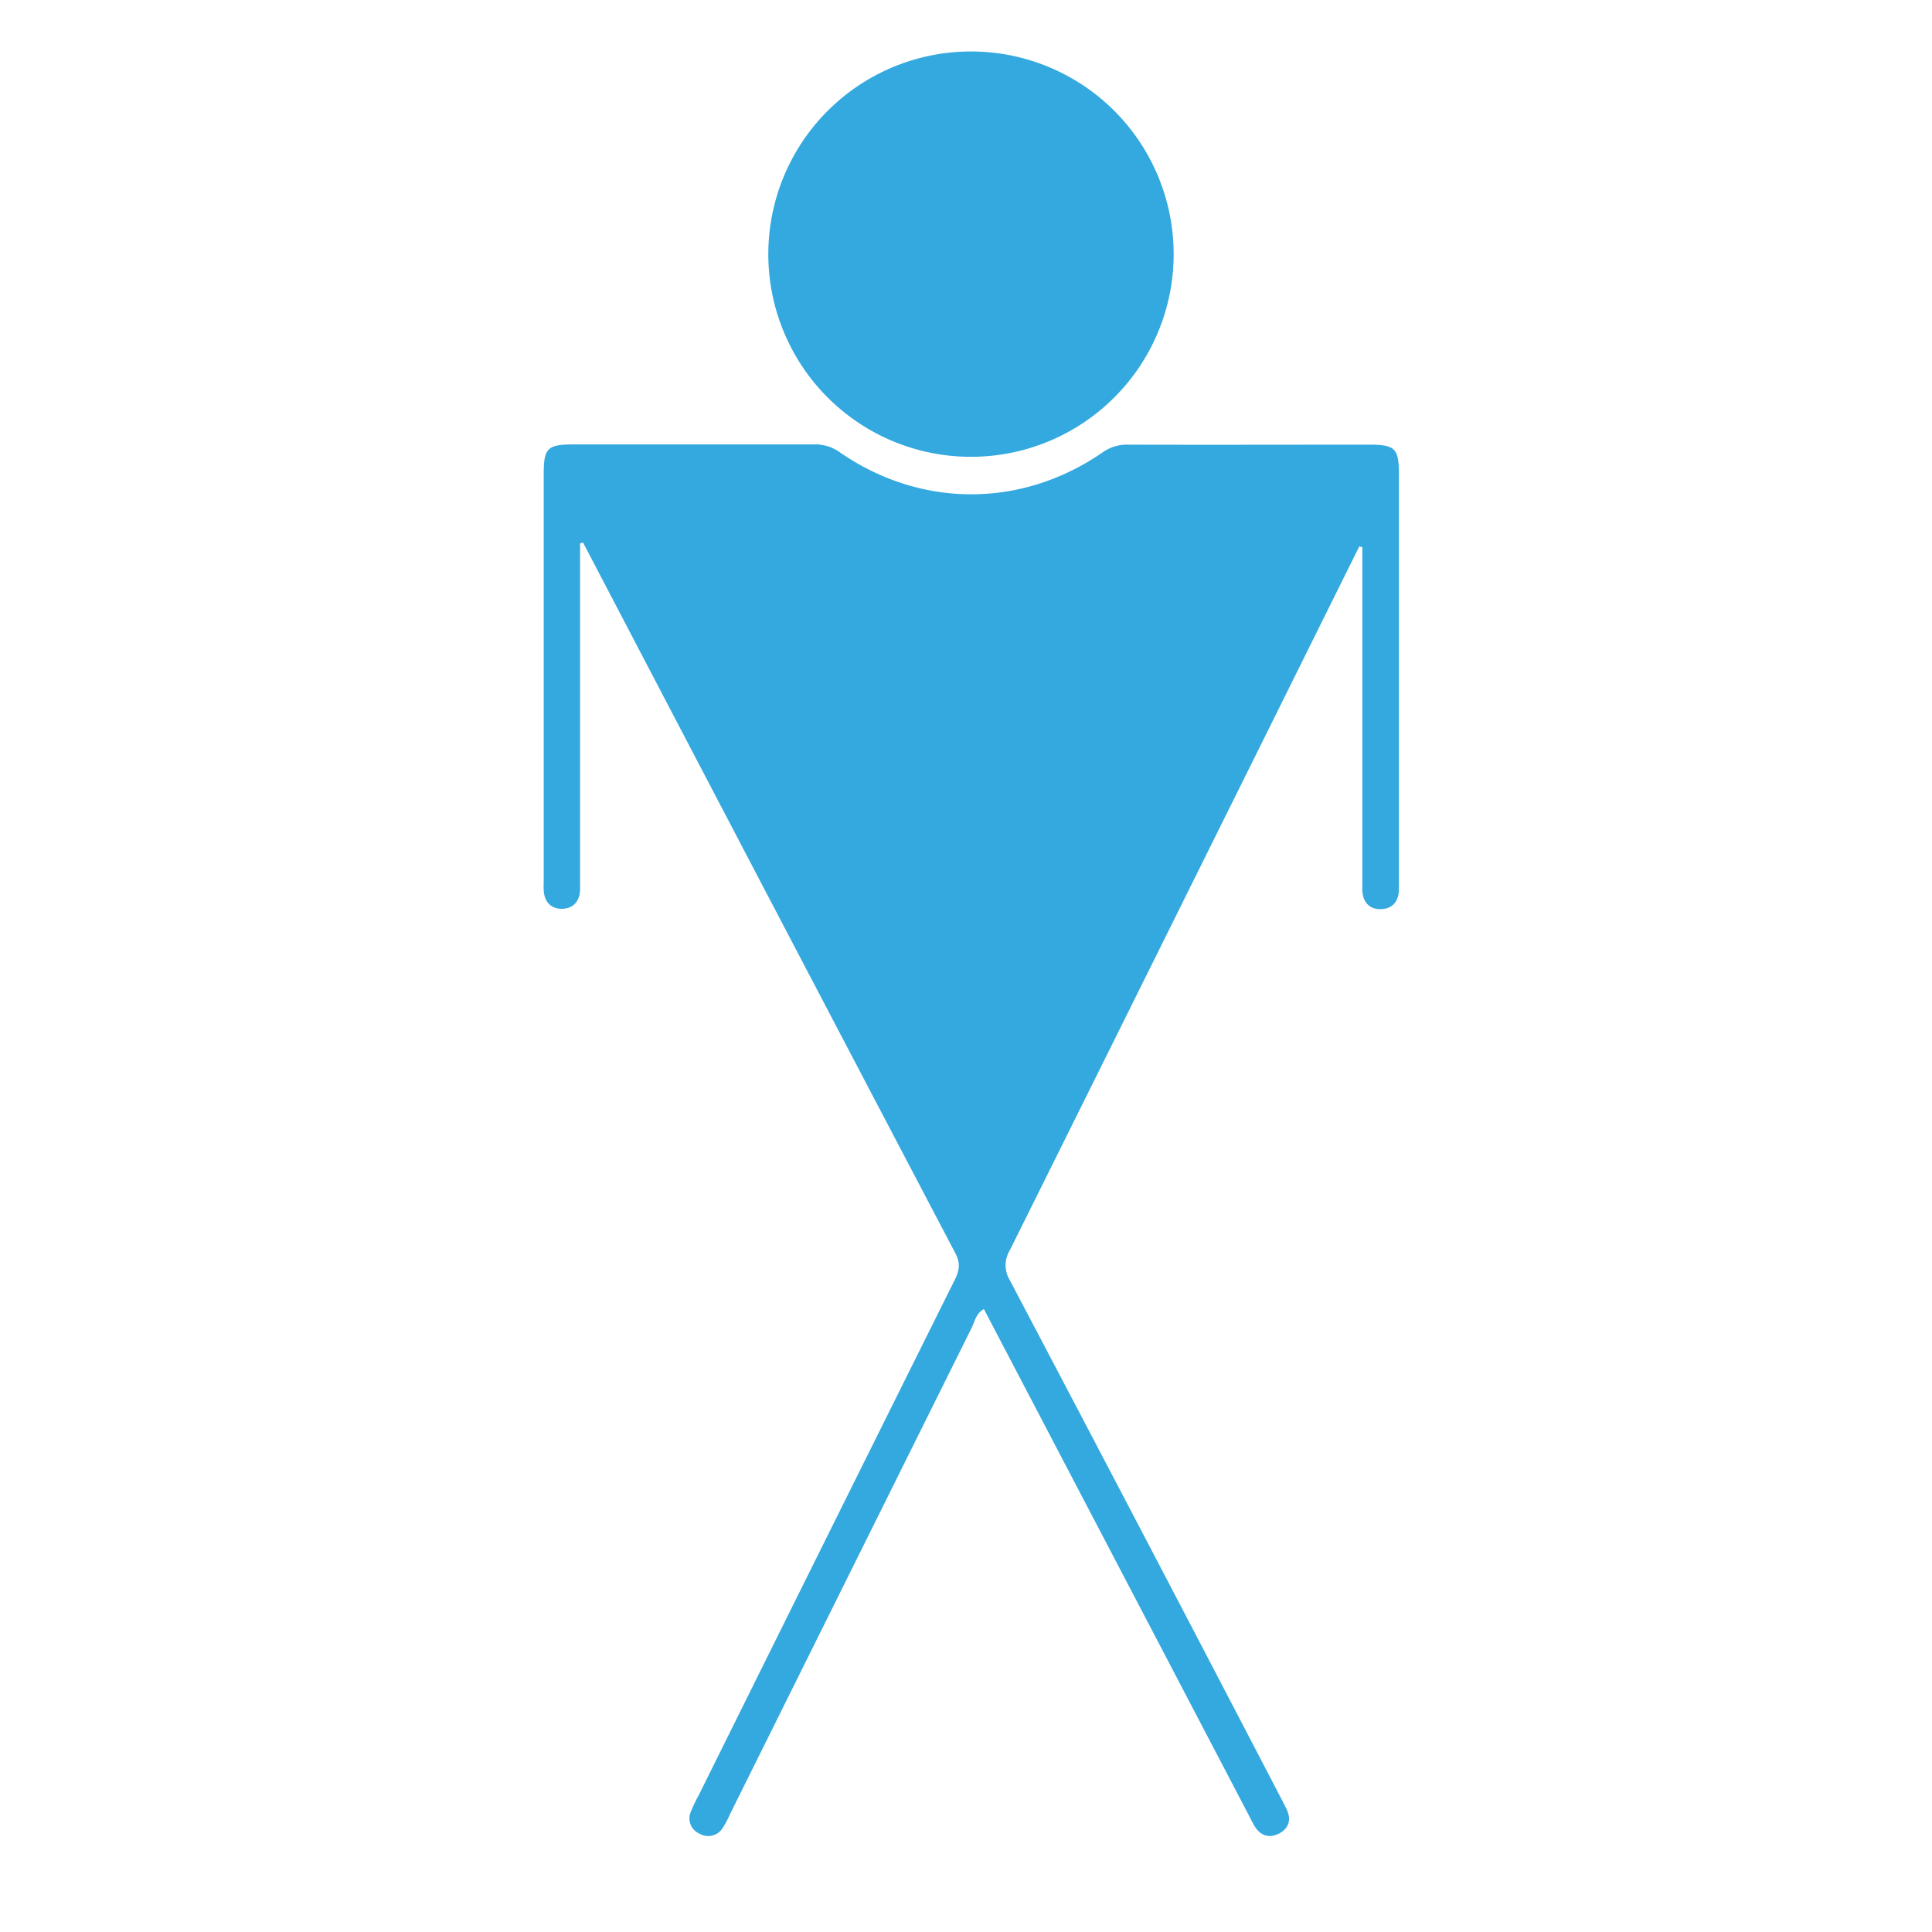
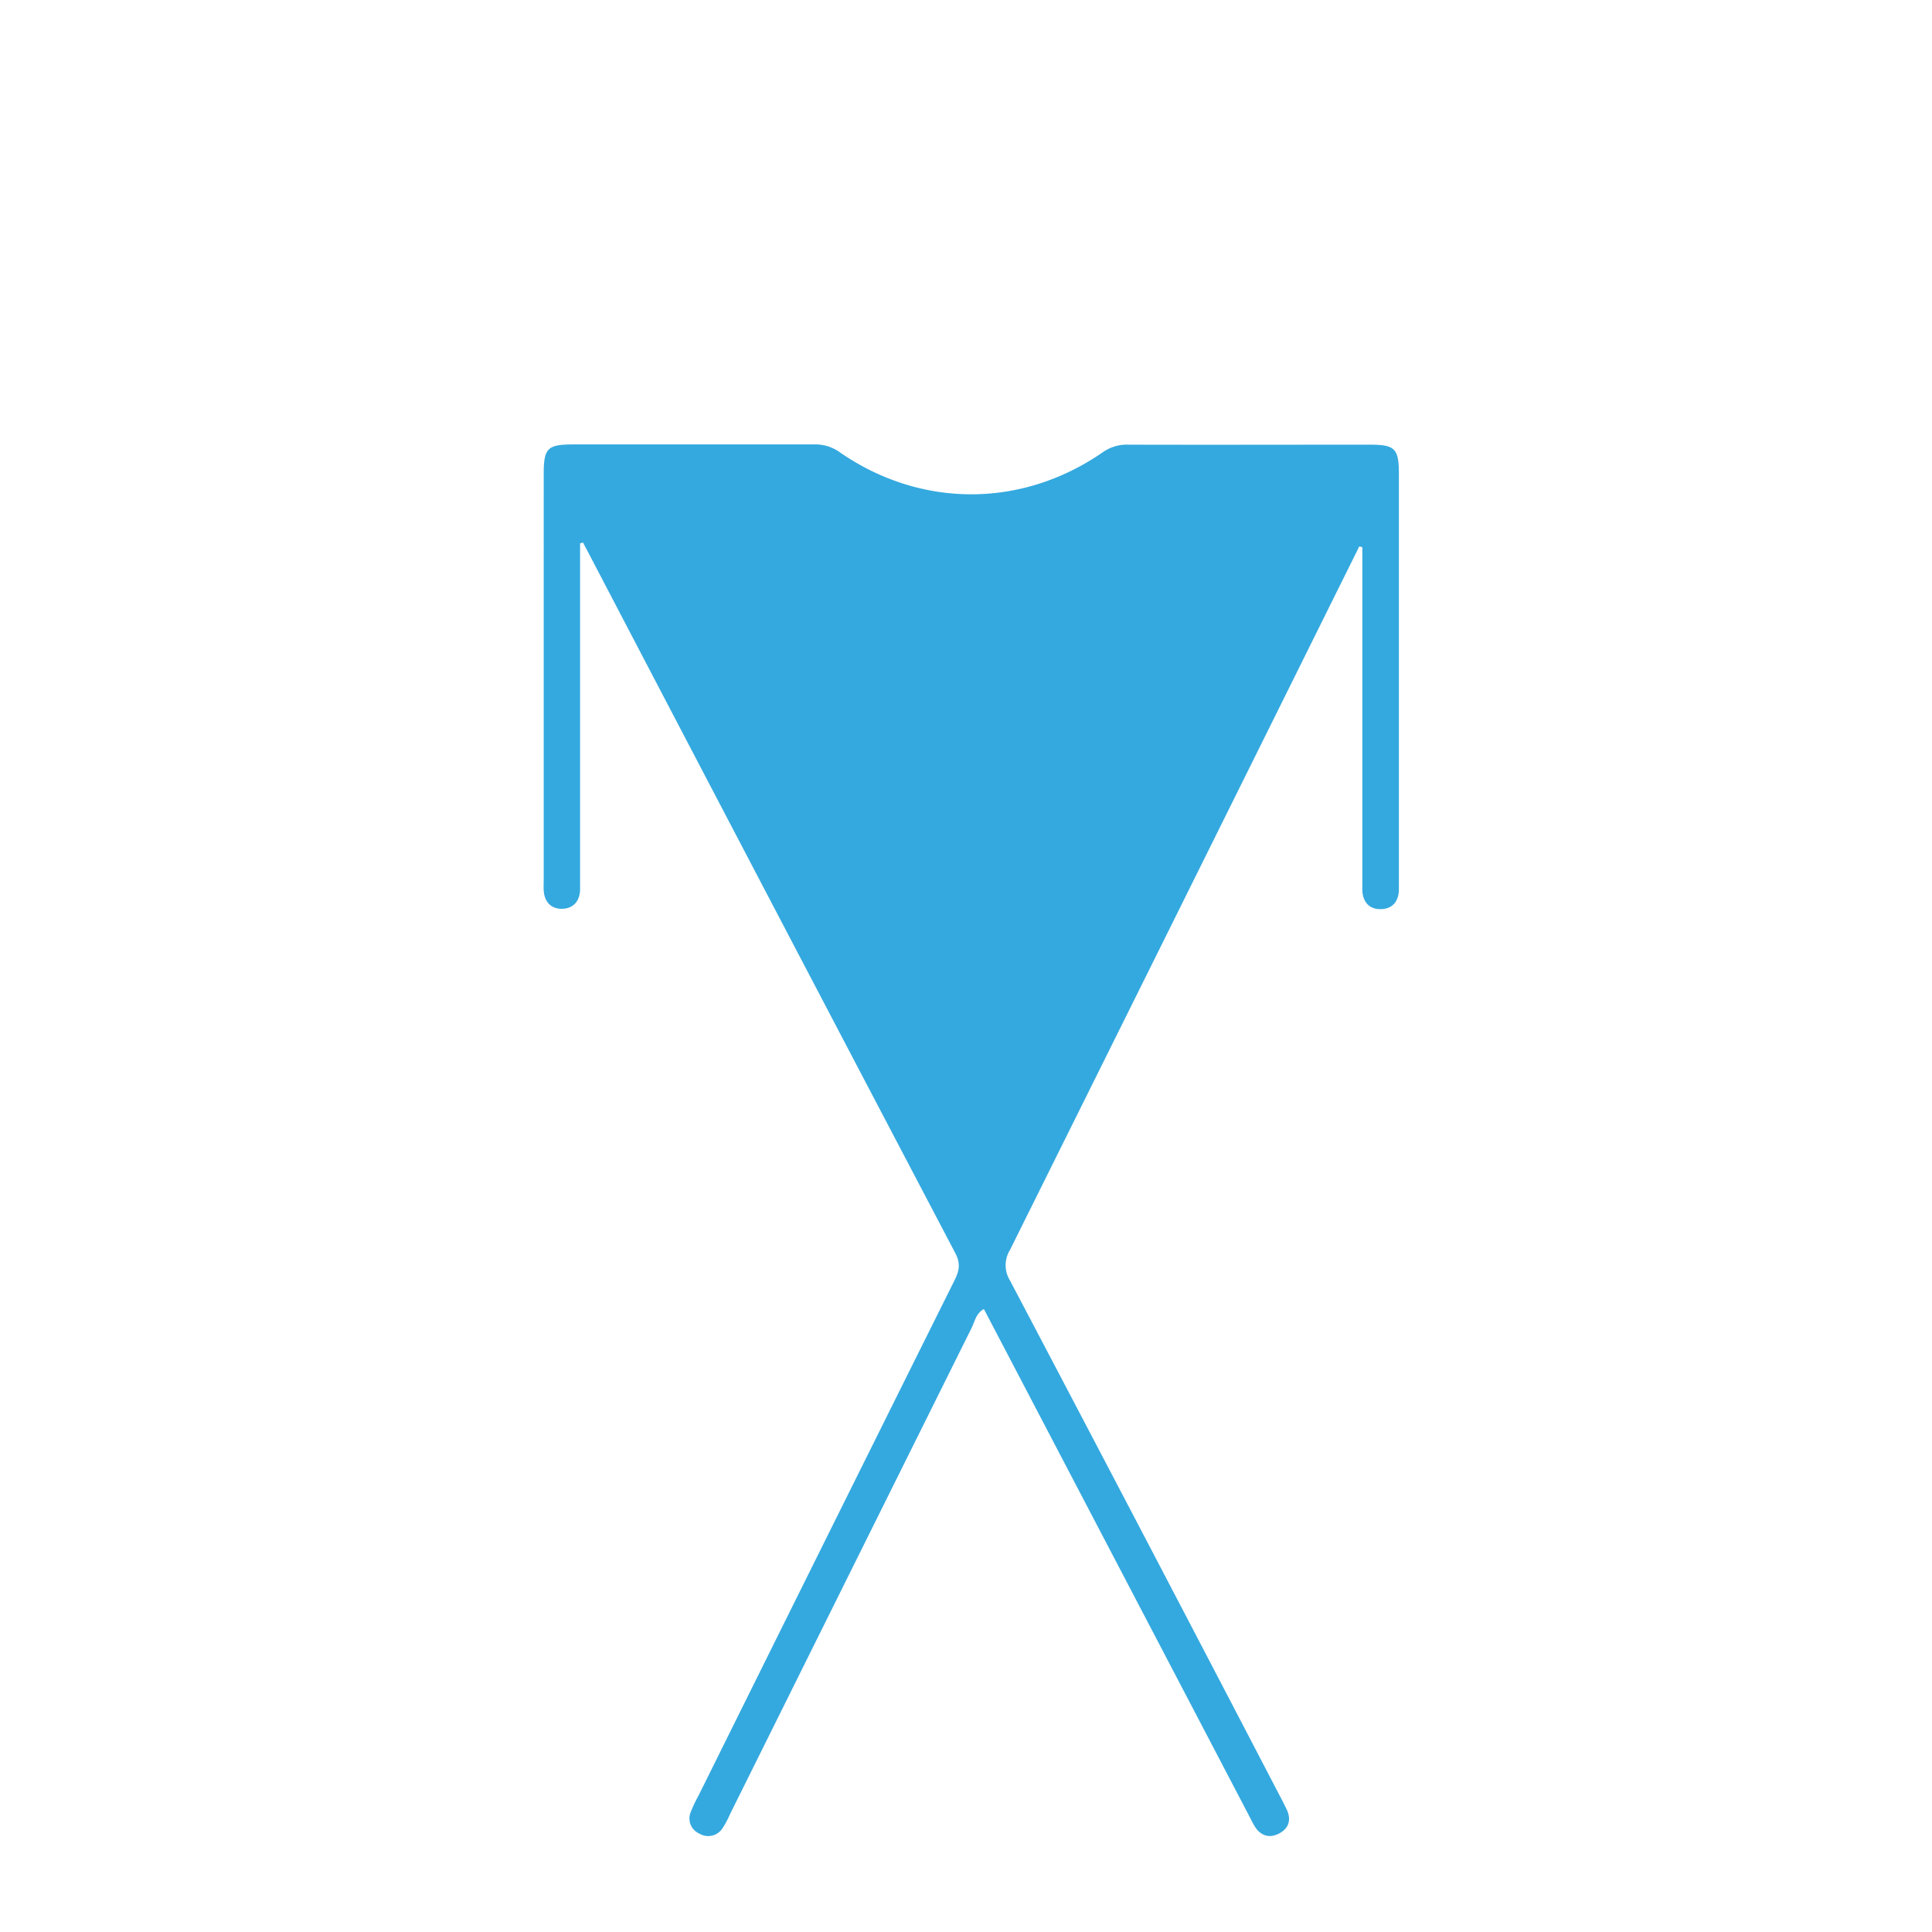
<svg xmlns="http://www.w3.org/2000/svg" id="Layer_1" data-name="Layer 1" viewBox="0 0 512 512">
  <defs>
    <style>.cls-1{fill:#34a9df;}</style>
  </defs>
  <path class="cls-1" d="M153.73,144v88.38c0,1.13,0,2.26,0,3.39-.09,3.07-1.81,5-4.73,5.07s-4.72-1.79-4.91-4.86c-.06-1,0-1.94,0-2.9V125.62c0-6.87,1-7.83,7.82-7.84,21.3,0,42.6,0,63.91,0a11,11,0,0,1,6.71,2.06c21.48,14.88,48.25,14.87,69.74,0a11,11,0,0,1,6.72-2c21.31.06,42.61,0,63.91,0,6.83,0,7.82,1,7.82,7.87v107.5c0,.8,0,1.61,0,2.42,0,3.29-1.78,5.35-5,5.3-2.91,0-4.62-2-4.69-5.09,0-1.13,0-2.26,0-3.39V145l-.81-.18q-4.12,8.31-8.24,16.6-42.15,85-84.35,169.88a7.66,7.66,0,0,0,0,8q36,68.36,71.65,136.85c.6,1.14,1.19,2.29,1.74,3.45,1.24,2.64.5,4.91-1.9,6.22-2.57,1.41-5,.82-6.63-1.86-.67-1.1-1.21-2.27-1.81-3.41q-34.91-66.72-69.94-133.64c-2.09,1.13-2.42,3.33-3.28,5.06q-32,64.38-64,128.81a24.52,24.52,0,0,1-2.05,3.82,4.5,4.5,0,0,1-6.05,1.33,4.38,4.38,0,0,1-2.31-5.72,35.38,35.38,0,0,1,2.07-4.36Q219,407.51,253,339.22c1.24-2.49,1.58-4.43.18-7.1q-48.7-92.73-97.22-185.58c-.48-.92-1-1.84-1.45-2.76Z" />
-   <path class="cls-1" d="M203.61,67.27a53.71,53.71,0,1,1,53.95,53.79A53.69,53.69,0,0,1,203.61,67.27Z" />
</svg>